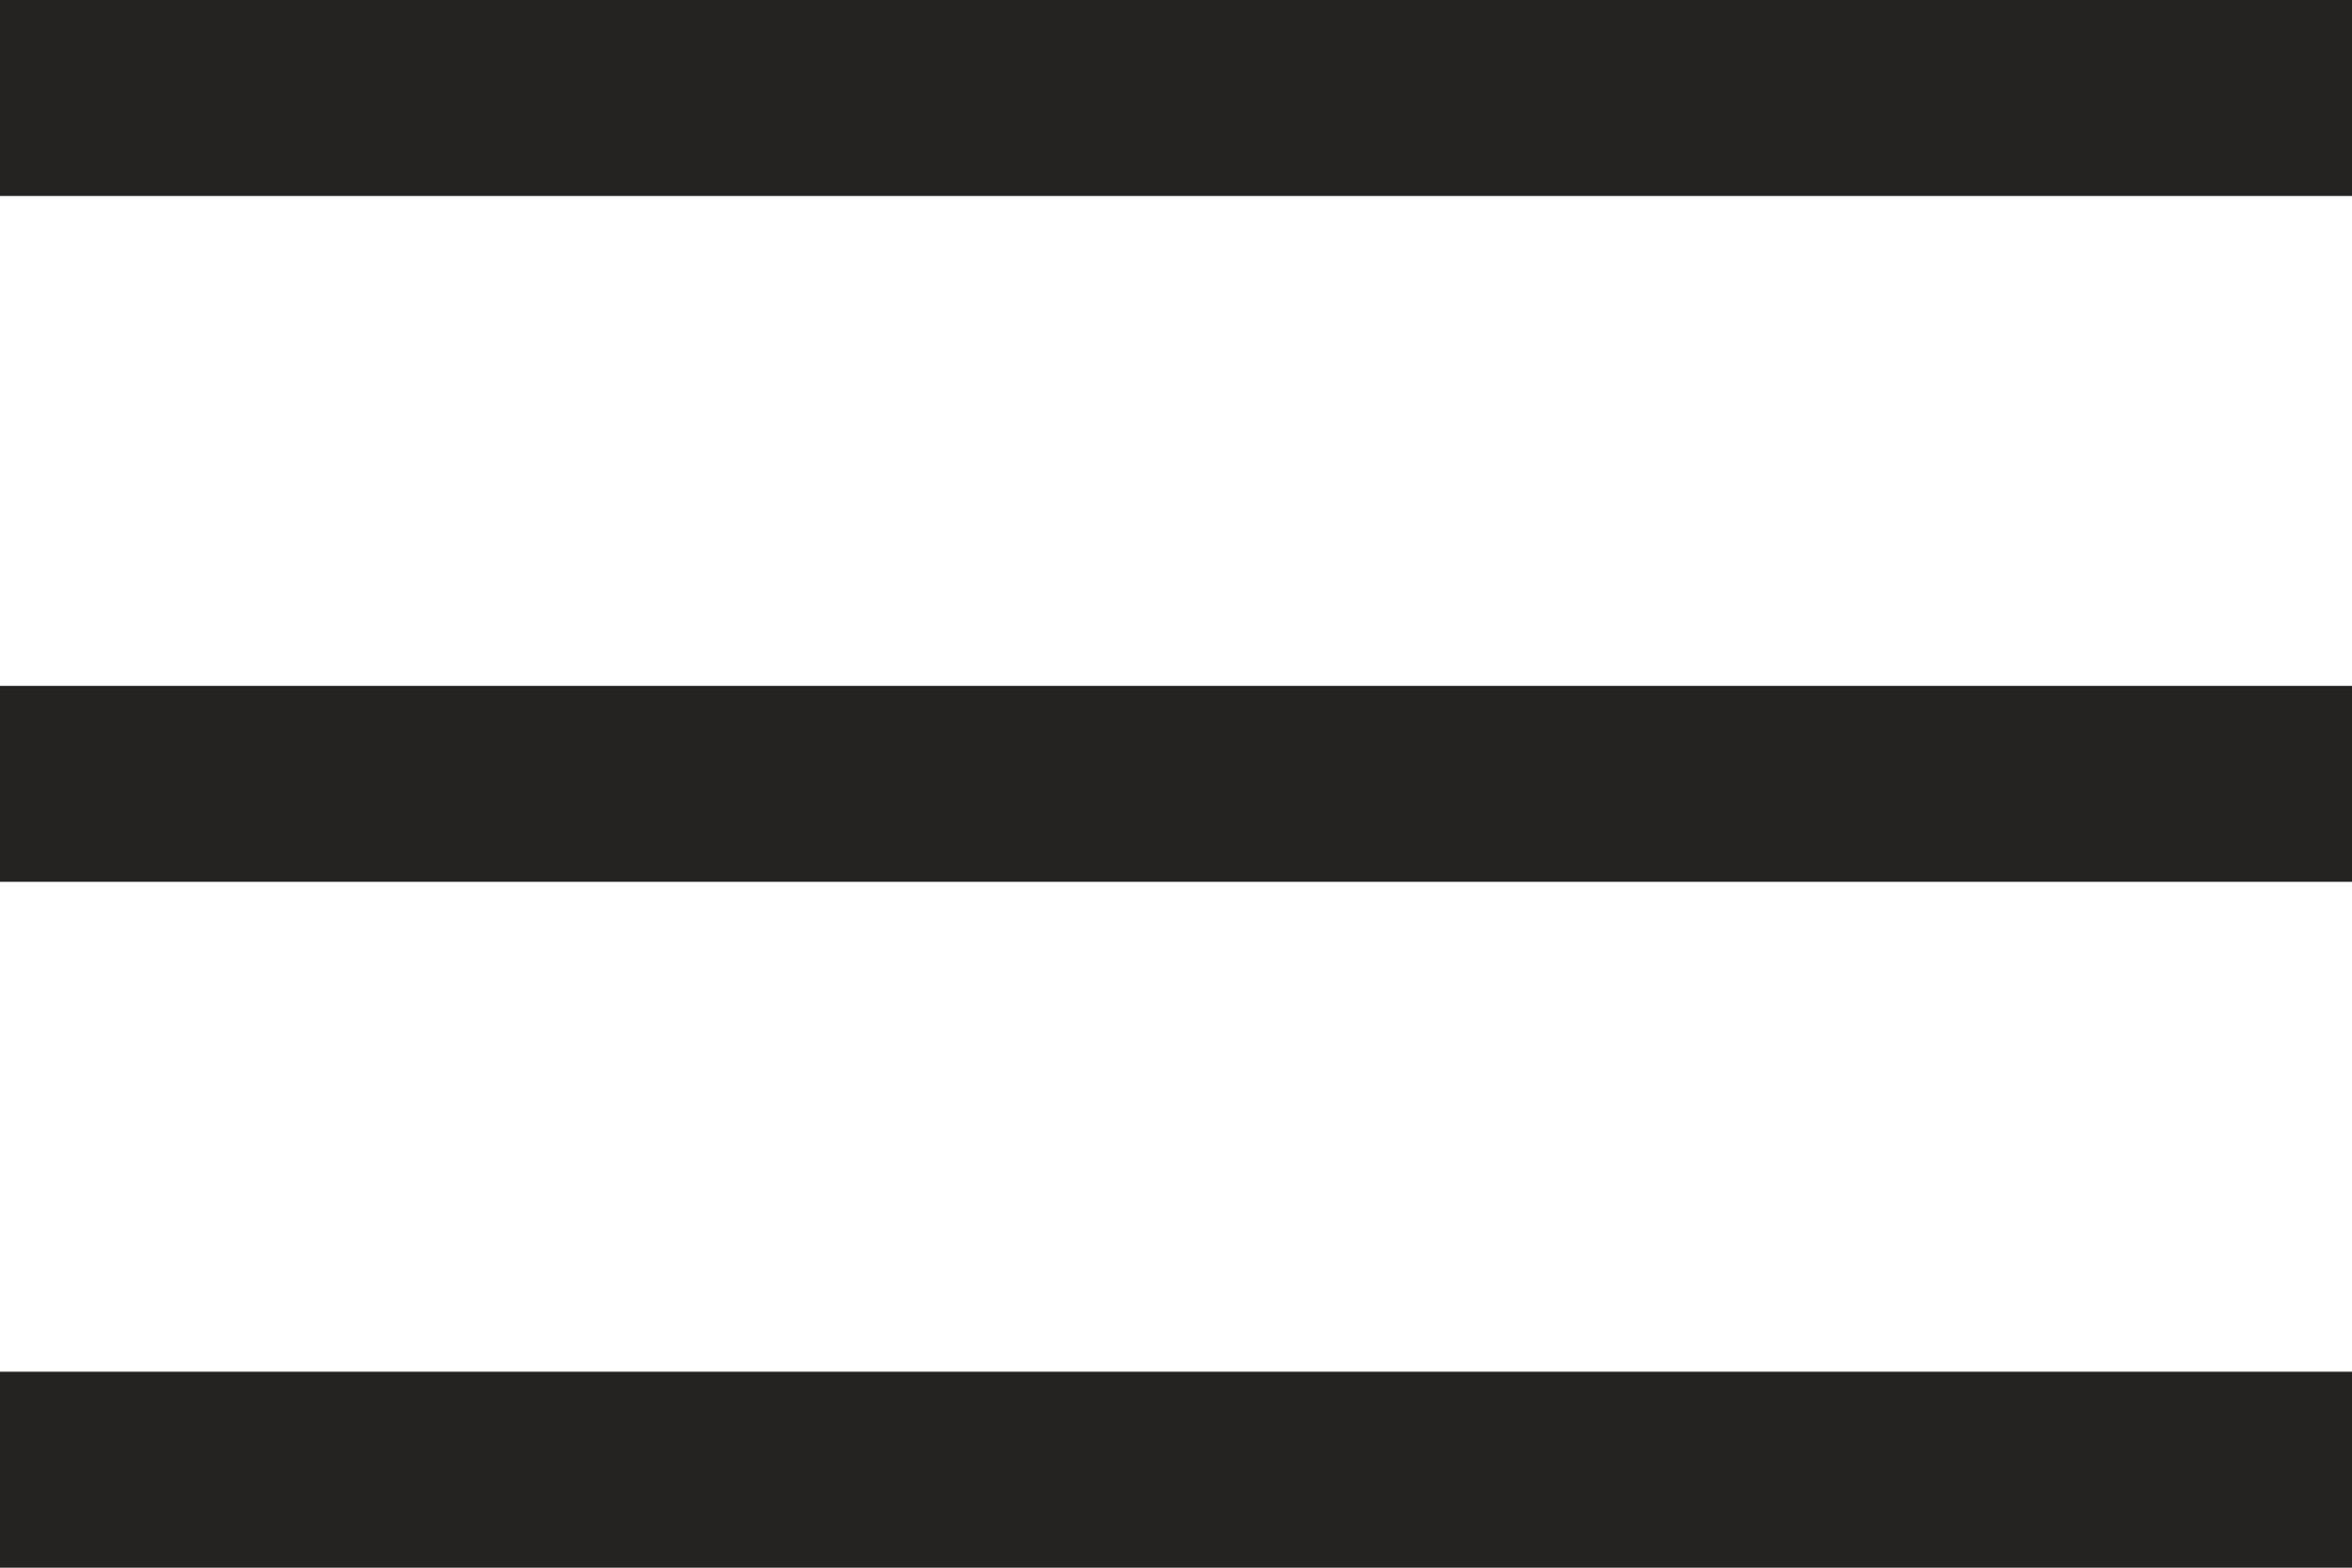
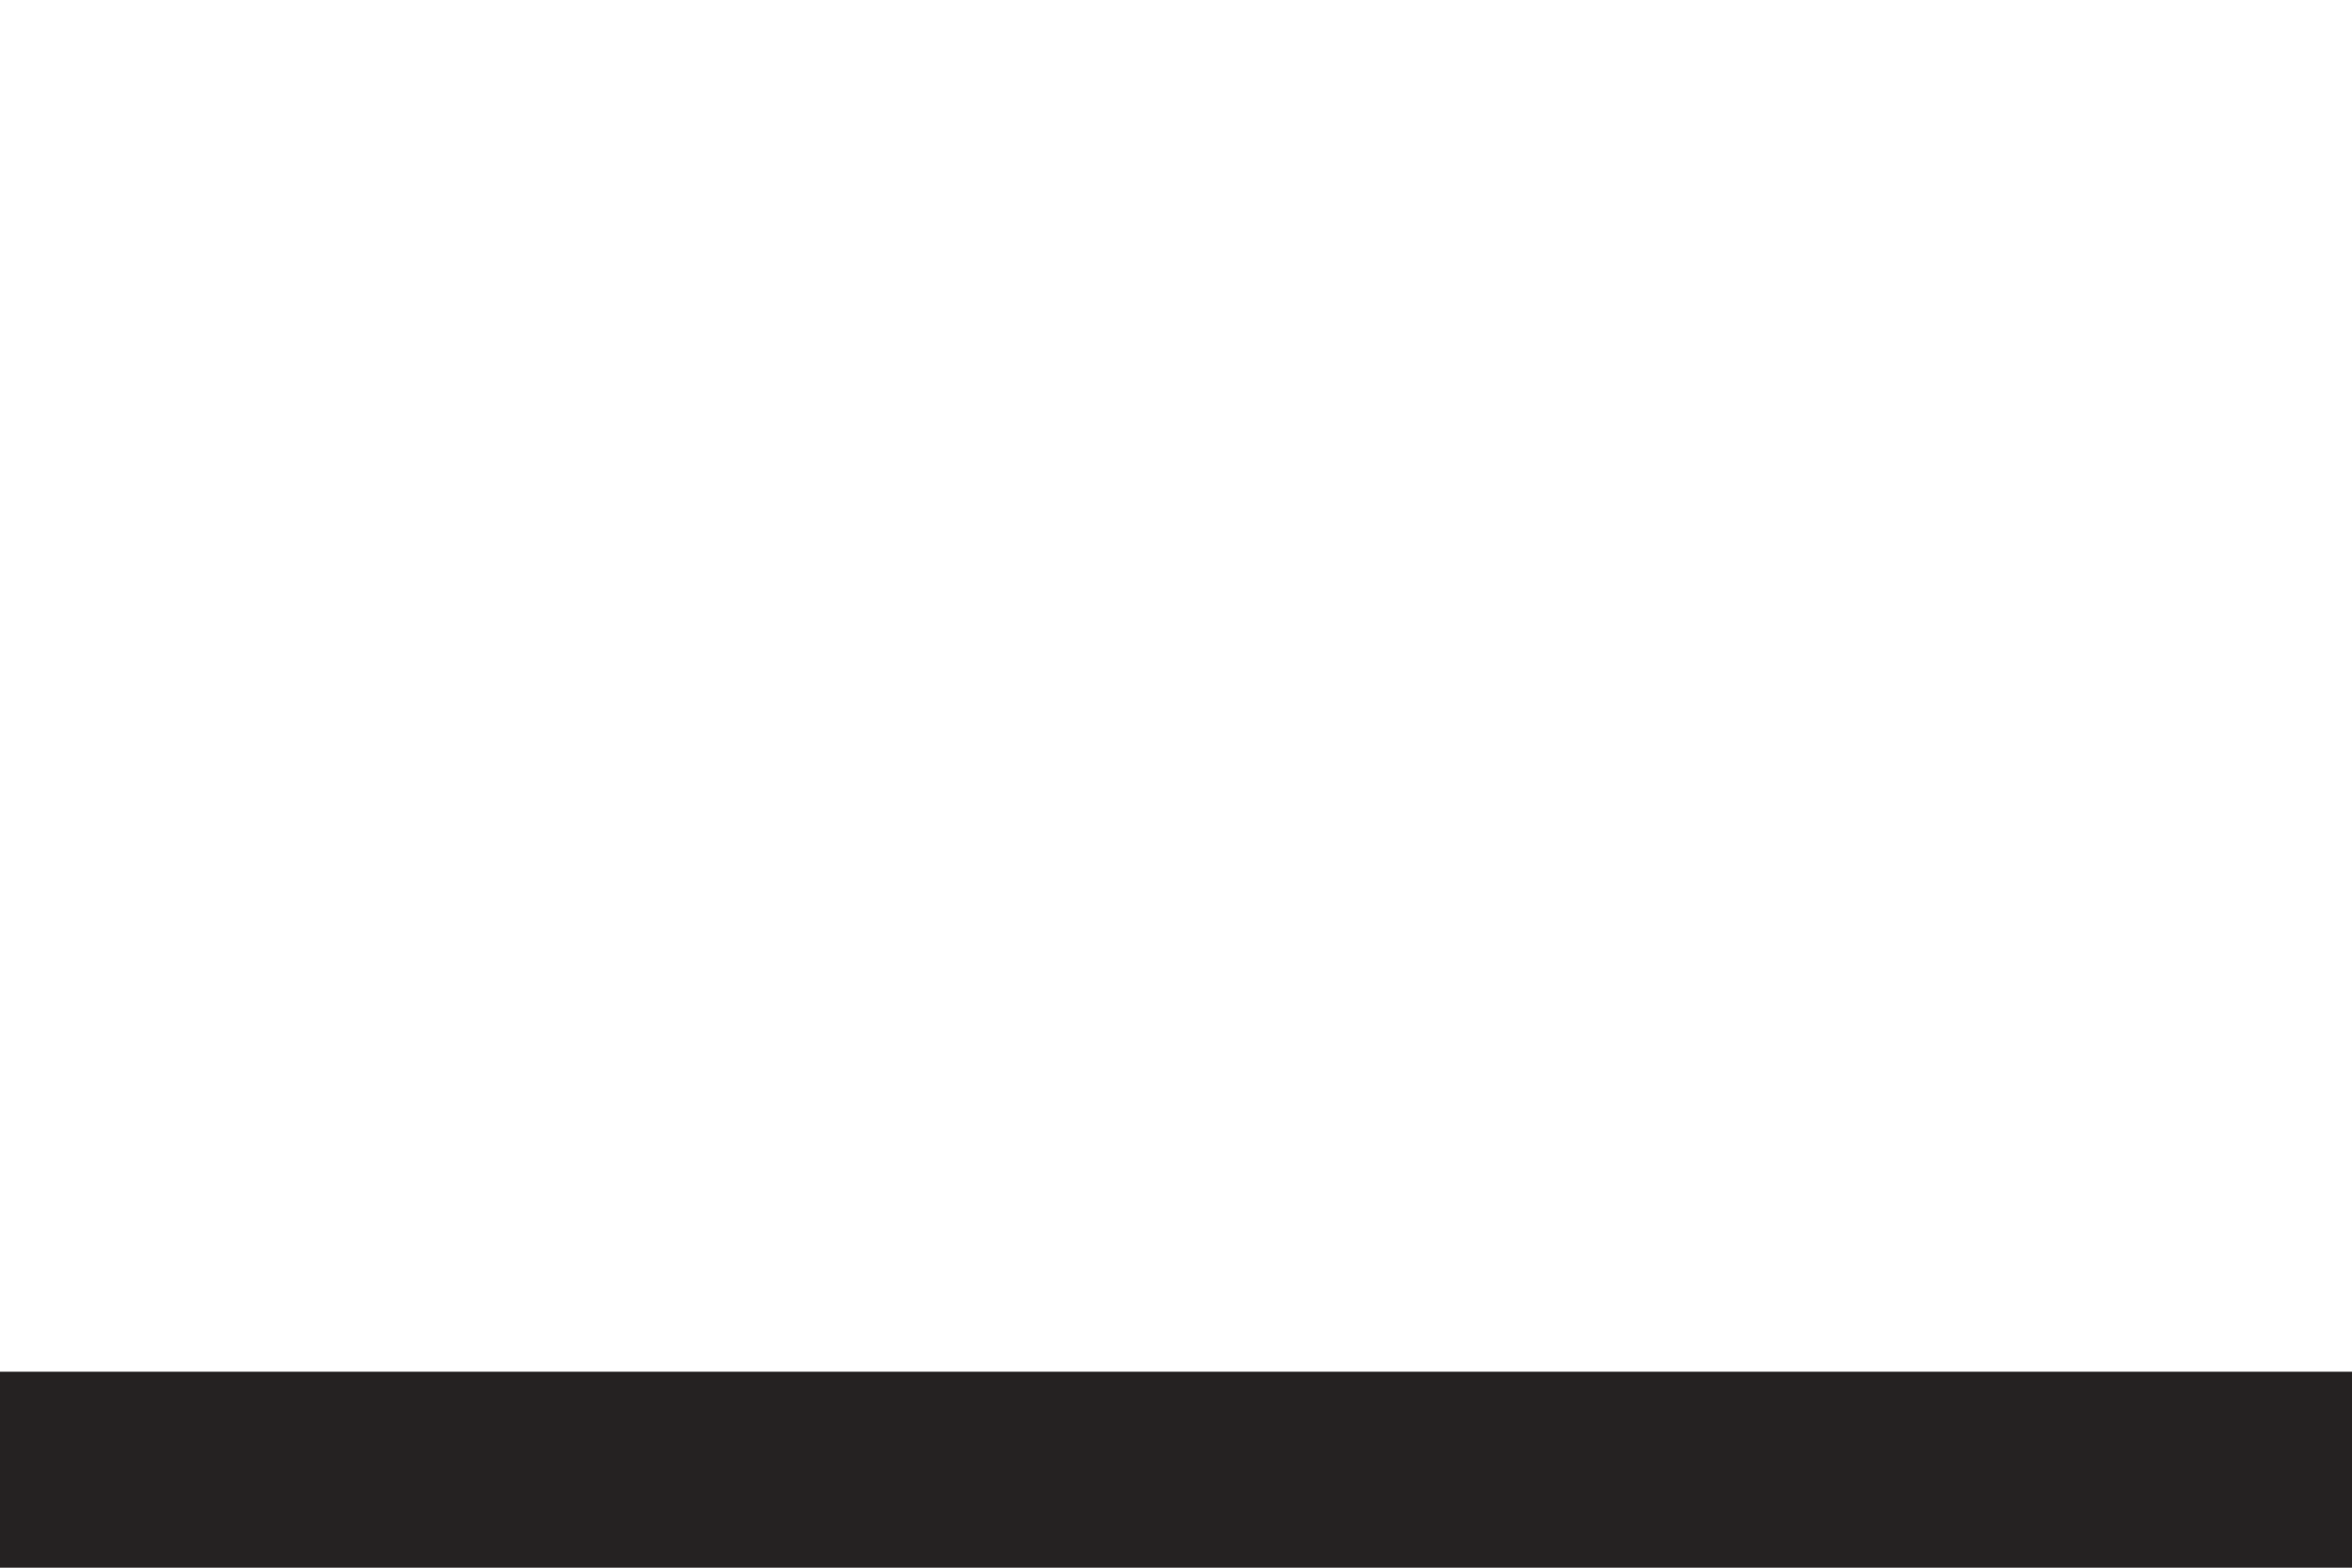
<svg xmlns="http://www.w3.org/2000/svg" width="24px" height="16px" viewBox="0 0 24 16" version="1.1">
  <title>MENU</title>
  <desc>Created with Sketch.</desc>
  <defs />
  <g id="About" stroke="none" stroke-width="1" fill="none" fill-rule="evenodd">
    <g id="DCO-Mobile-About-Copy" transform="translate(-12, -20)" fill="#252222">
      <g id="MENU" transform="translate(12, 20)">
-         <rect id="Rectangle-19" x="0" y="0" width="24" height="2" />
-         <rect id="Rectangle-19" x="0" y="7" width="24" height="2" />
        <rect id="Rectangle-19" x="0" y="14" width="24" height="2" />
      </g>
    </g>
  </g>
</svg>